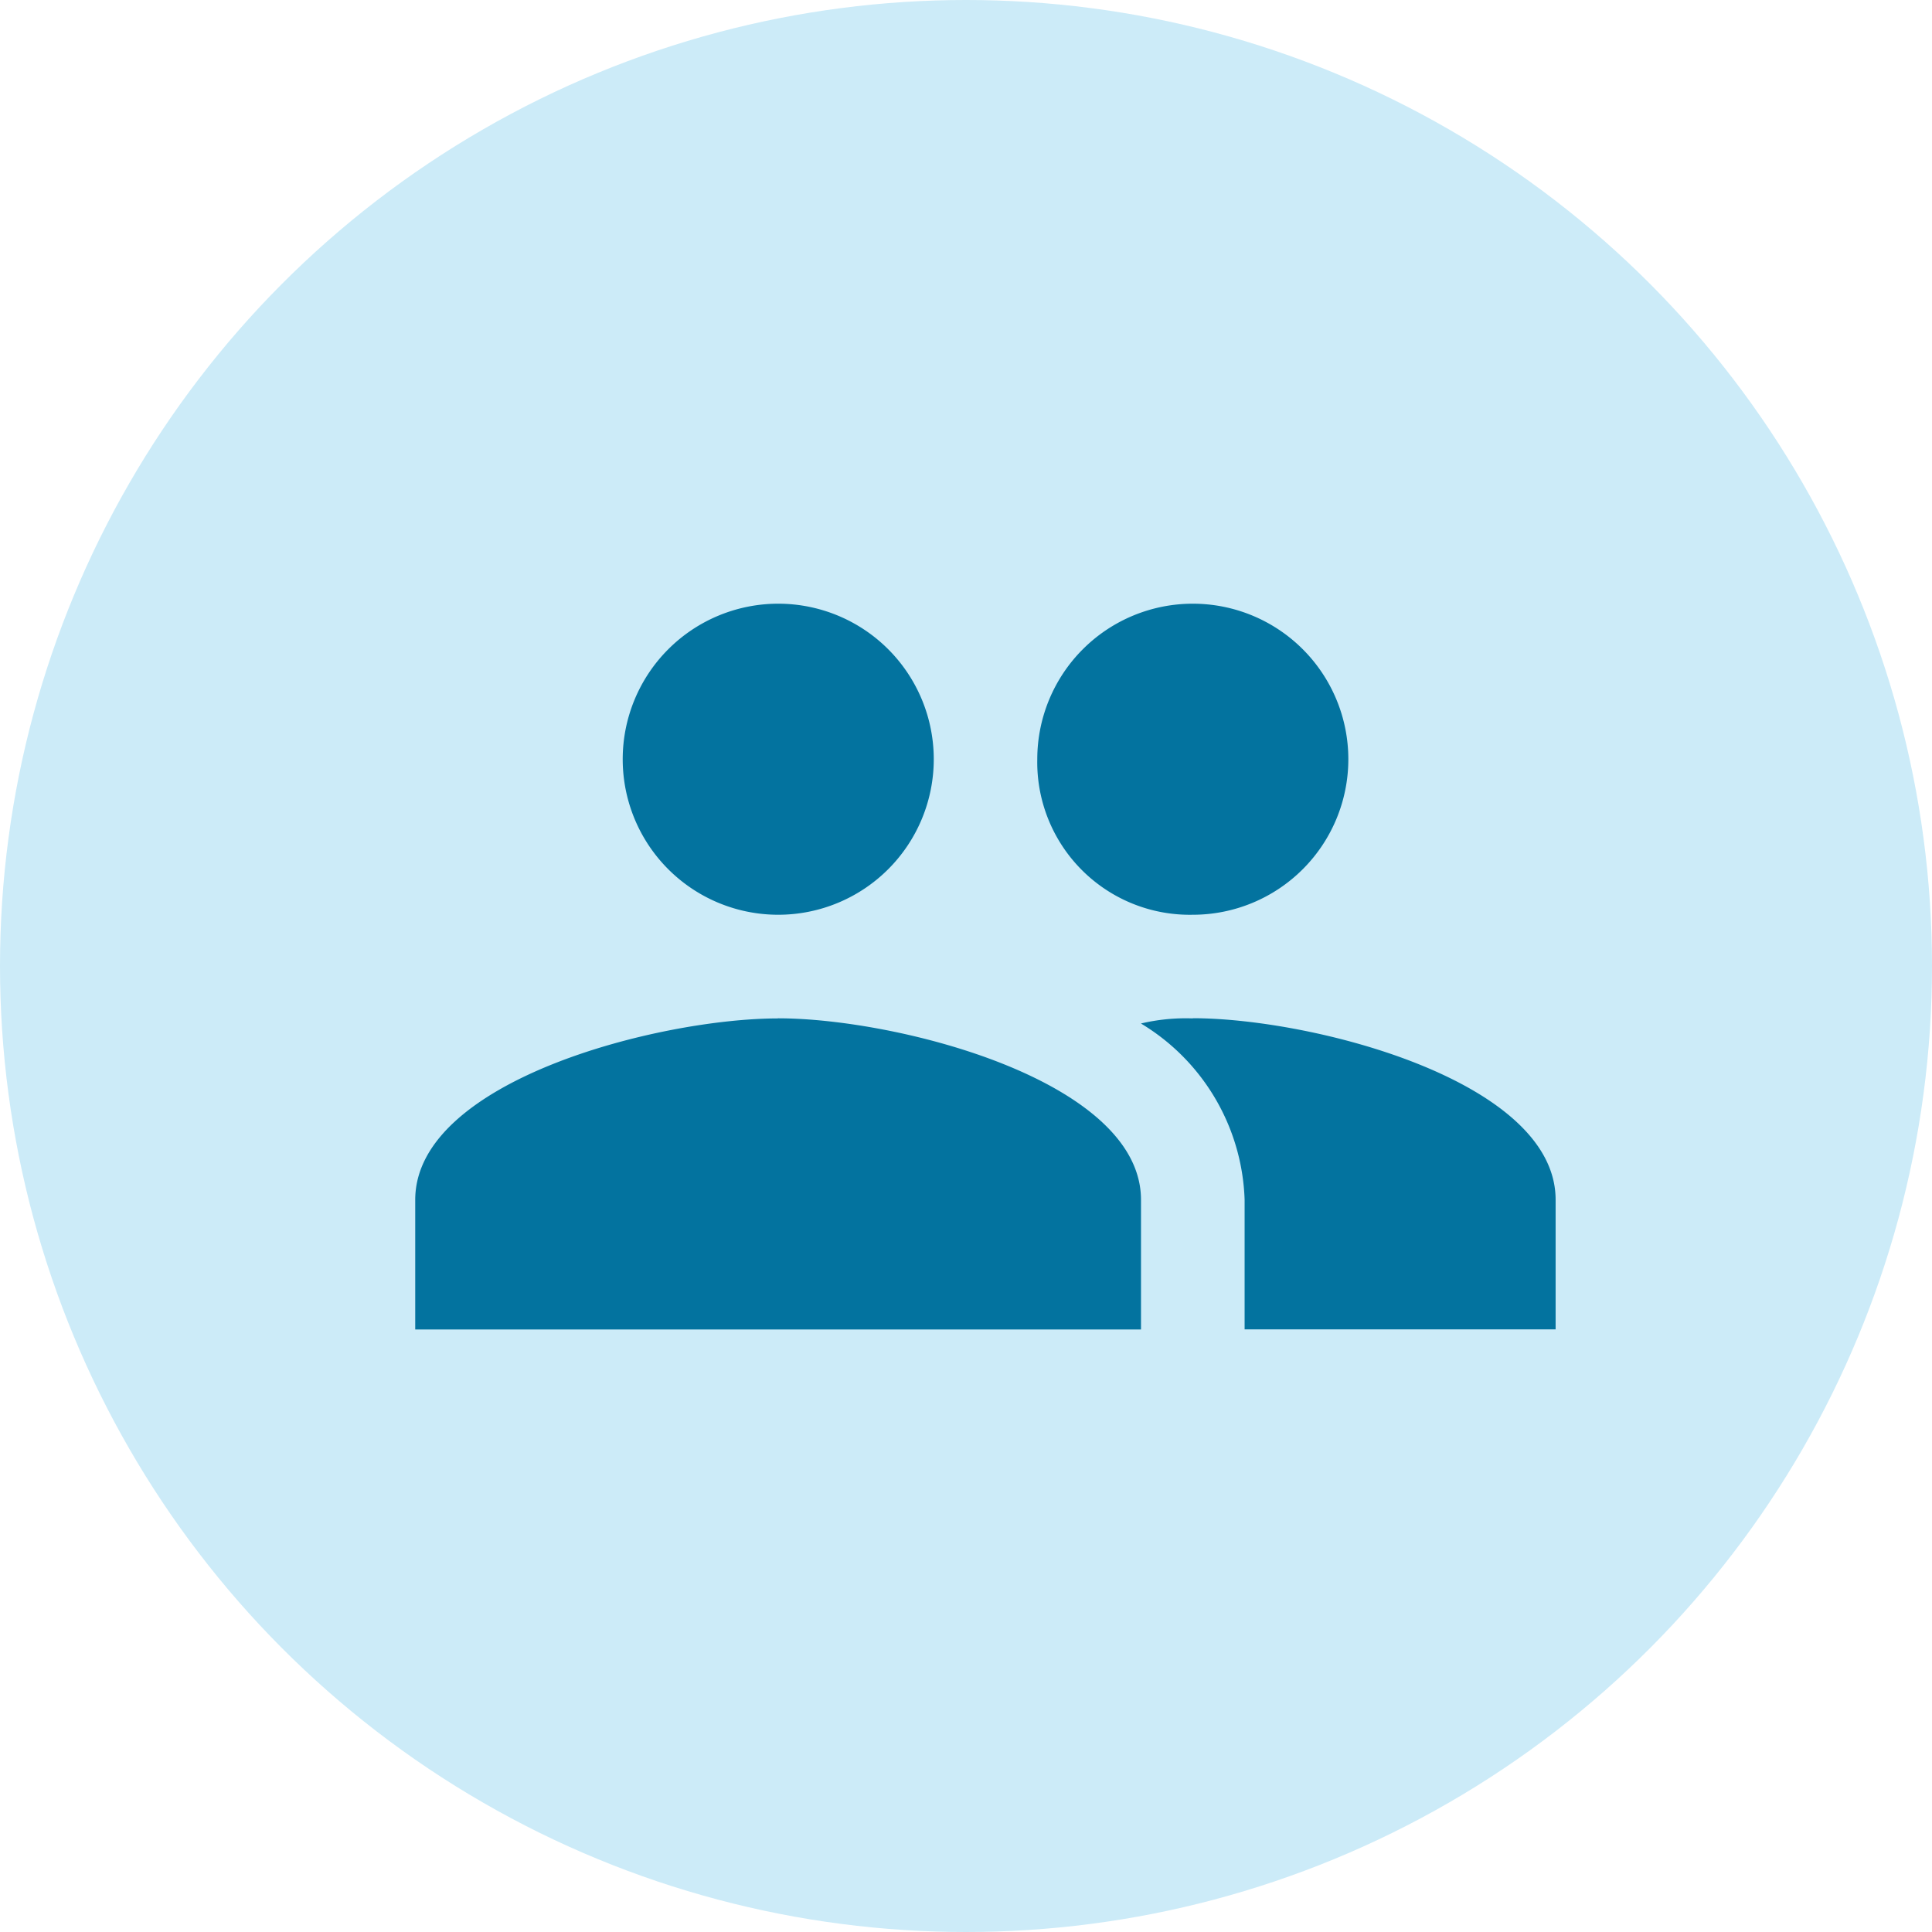
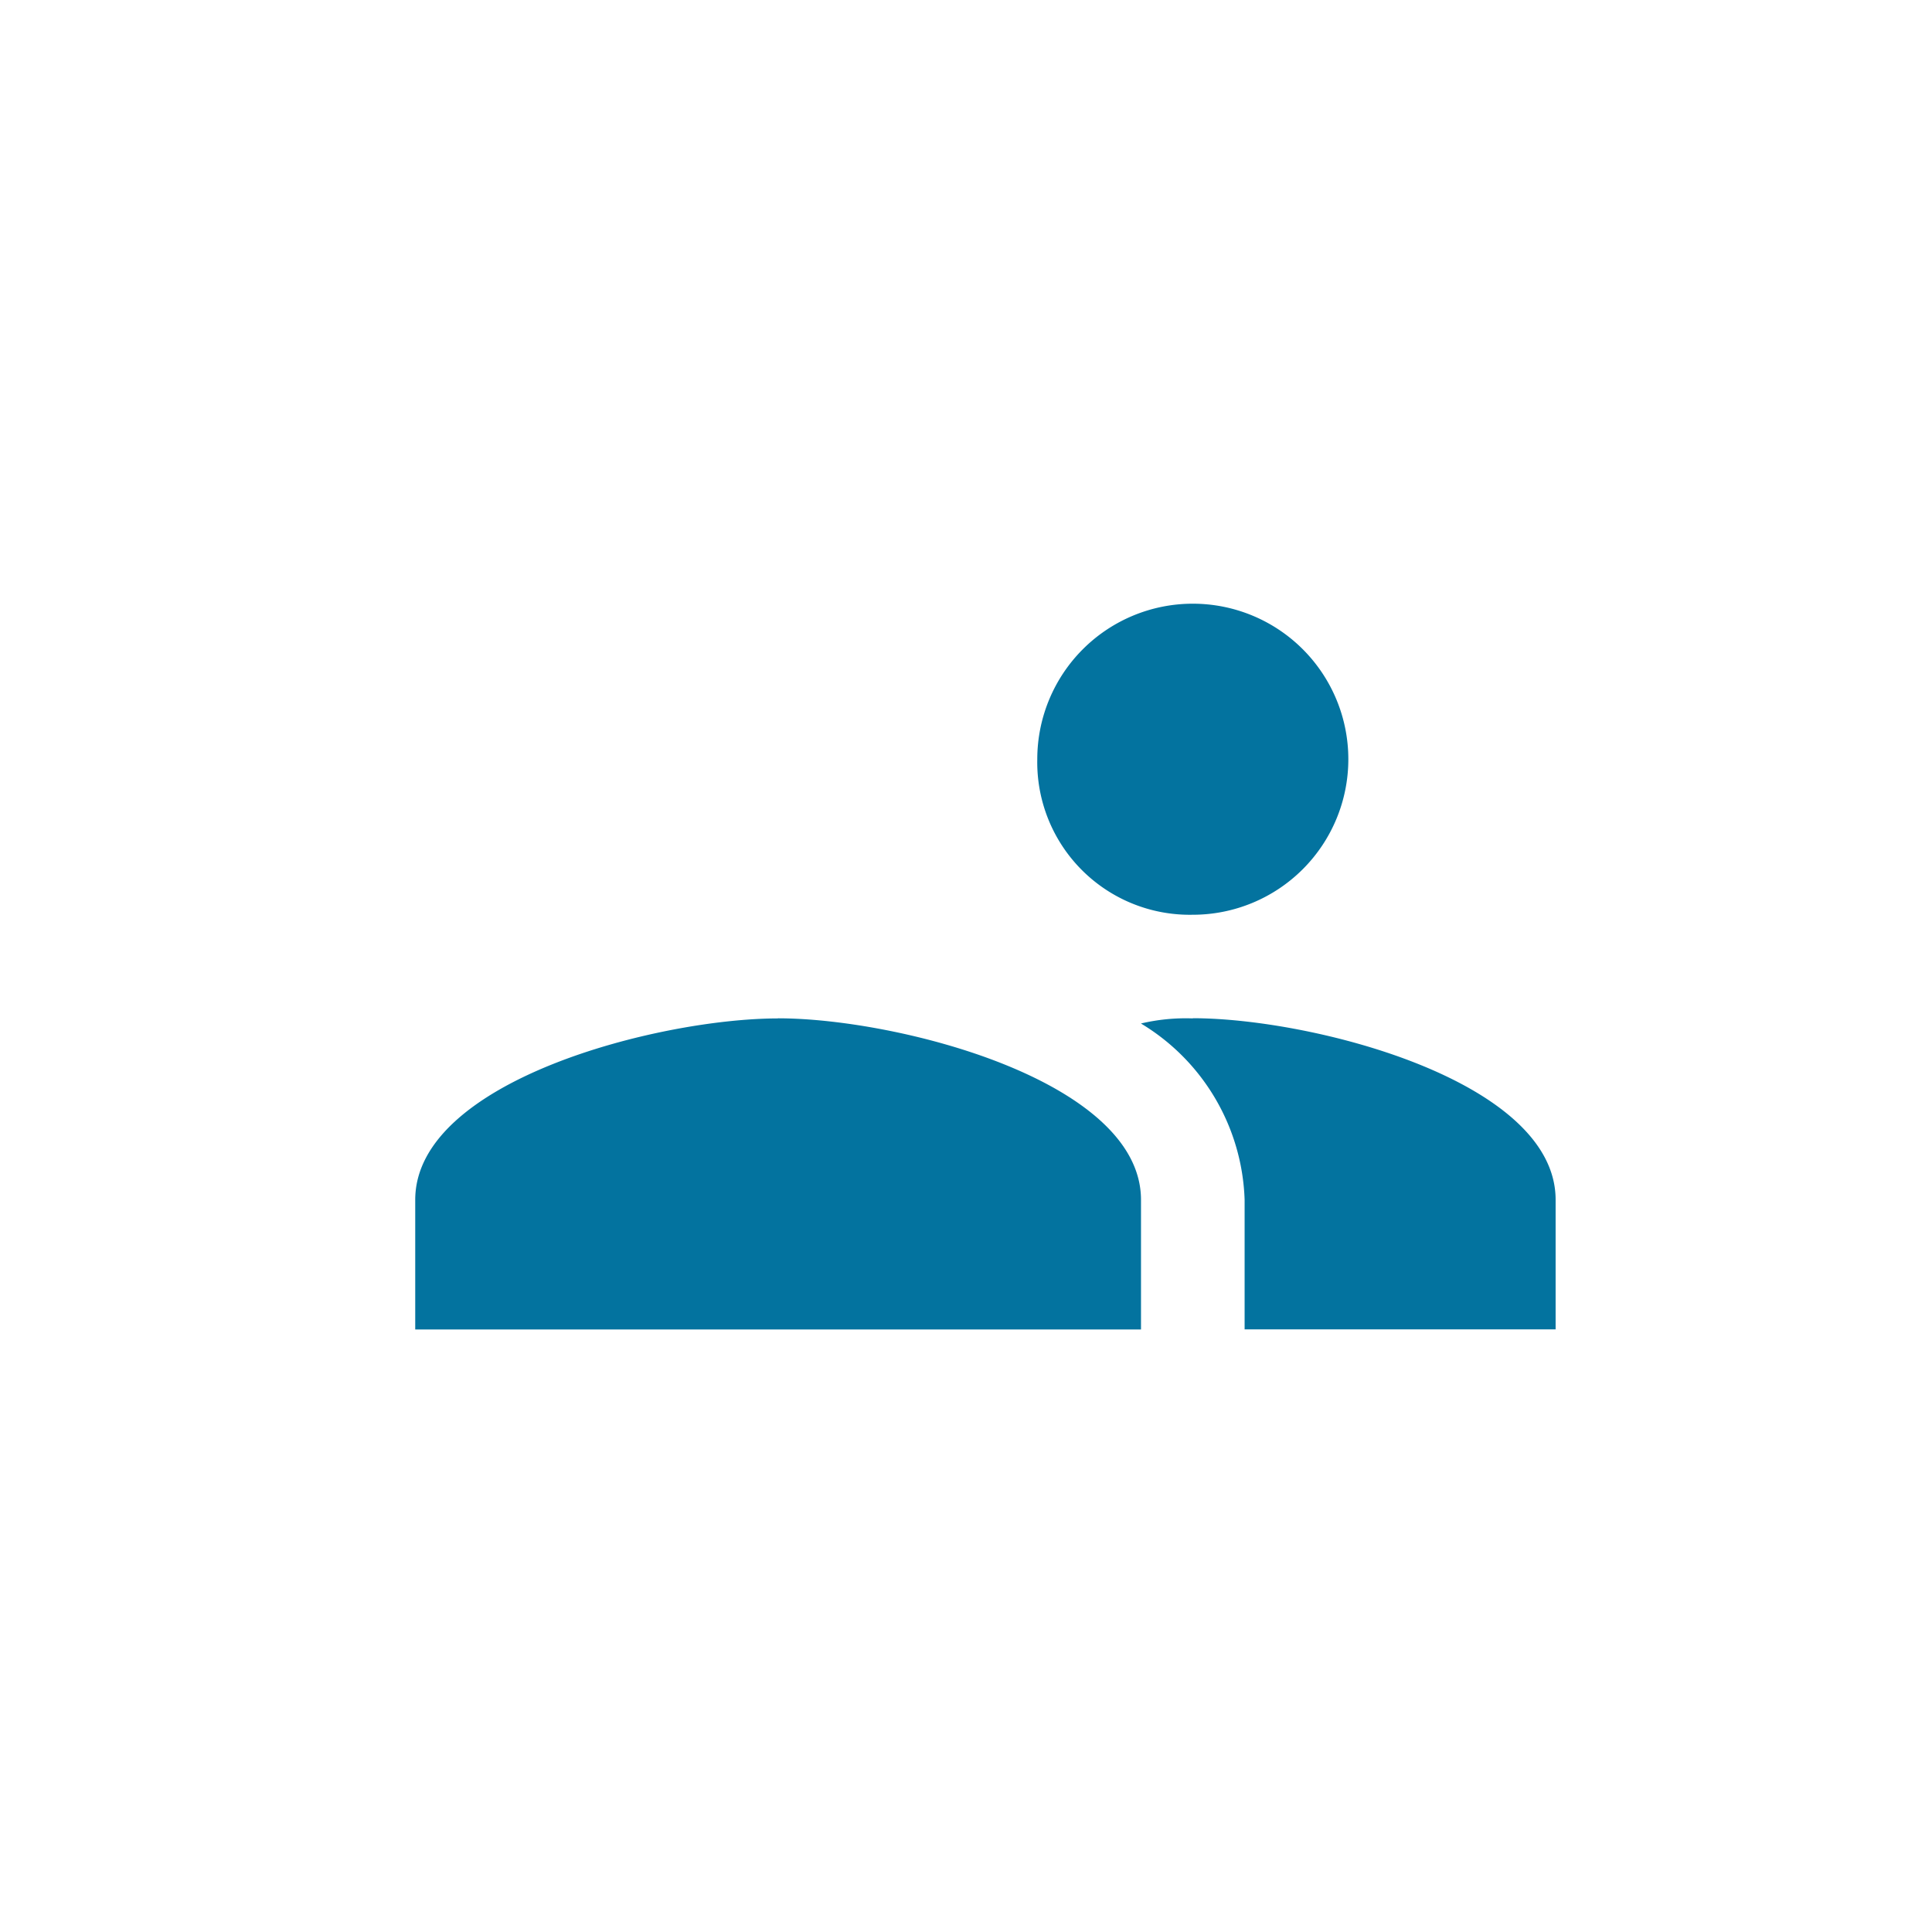
<svg xmlns="http://www.w3.org/2000/svg" width="38" height="38" viewBox="0 0 38 38">
  <g id="Group_1536" data-name="Group 1536" transform="translate(0.25)">
-     <circle id="Ellipse_1" data-name="Ellipse 1" cx="19" cy="19" r="19" transform="translate(-0.25 0)" fill="#ccebf8" />
    <g id="two-men" transform="translate(7.917 11.874)">
      <g id="people" transform="translate(0 0)">
-         <path id="Path_55" data-name="Path 55" d="M15.294,108.117a3.059,3.059,0,1,0-3.059-3.059,3,3,0,0,0,3.059,3.059Zm-8.154,0a3.059,3.059,0,1,0-3.059-3.059,3.058,3.058,0,0,0,3.059,3.059Zm0,2.039c-2.348,0-7.14,1.224-7.14,3.569v2.549H14.275v-2.549c0-2.345-4.792-3.571-7.138-3.571Zm8.154,0a3.825,3.825,0,0,0-1.02.1,4.205,4.205,0,0,1,2.039,3.467v2.549h6.117v-2.549c0-2.345-4.792-3.571-7.137-3.571Z" transform="translate(0 -101.999)" fill="#03739f" />
+         <path id="Path_55" data-name="Path 55" d="M15.294,108.117a3.059,3.059,0,1,0-3.059-3.059,3,3,0,0,0,3.059,3.059Zm-8.154,0Zm0,2.039c-2.348,0-7.14,1.224-7.14,3.569v2.549H14.275v-2.549c0-2.345-4.792-3.571-7.138-3.571Zm8.154,0a3.825,3.825,0,0,0-1.02.1,4.205,4.205,0,0,1,2.039,3.467v2.549h6.117v-2.549c0-2.345-4.792-3.571-7.137-3.571Z" transform="translate(0 -101.999)" fill="#03739f" />
      </g>
    </g>
  </g>
</svg>